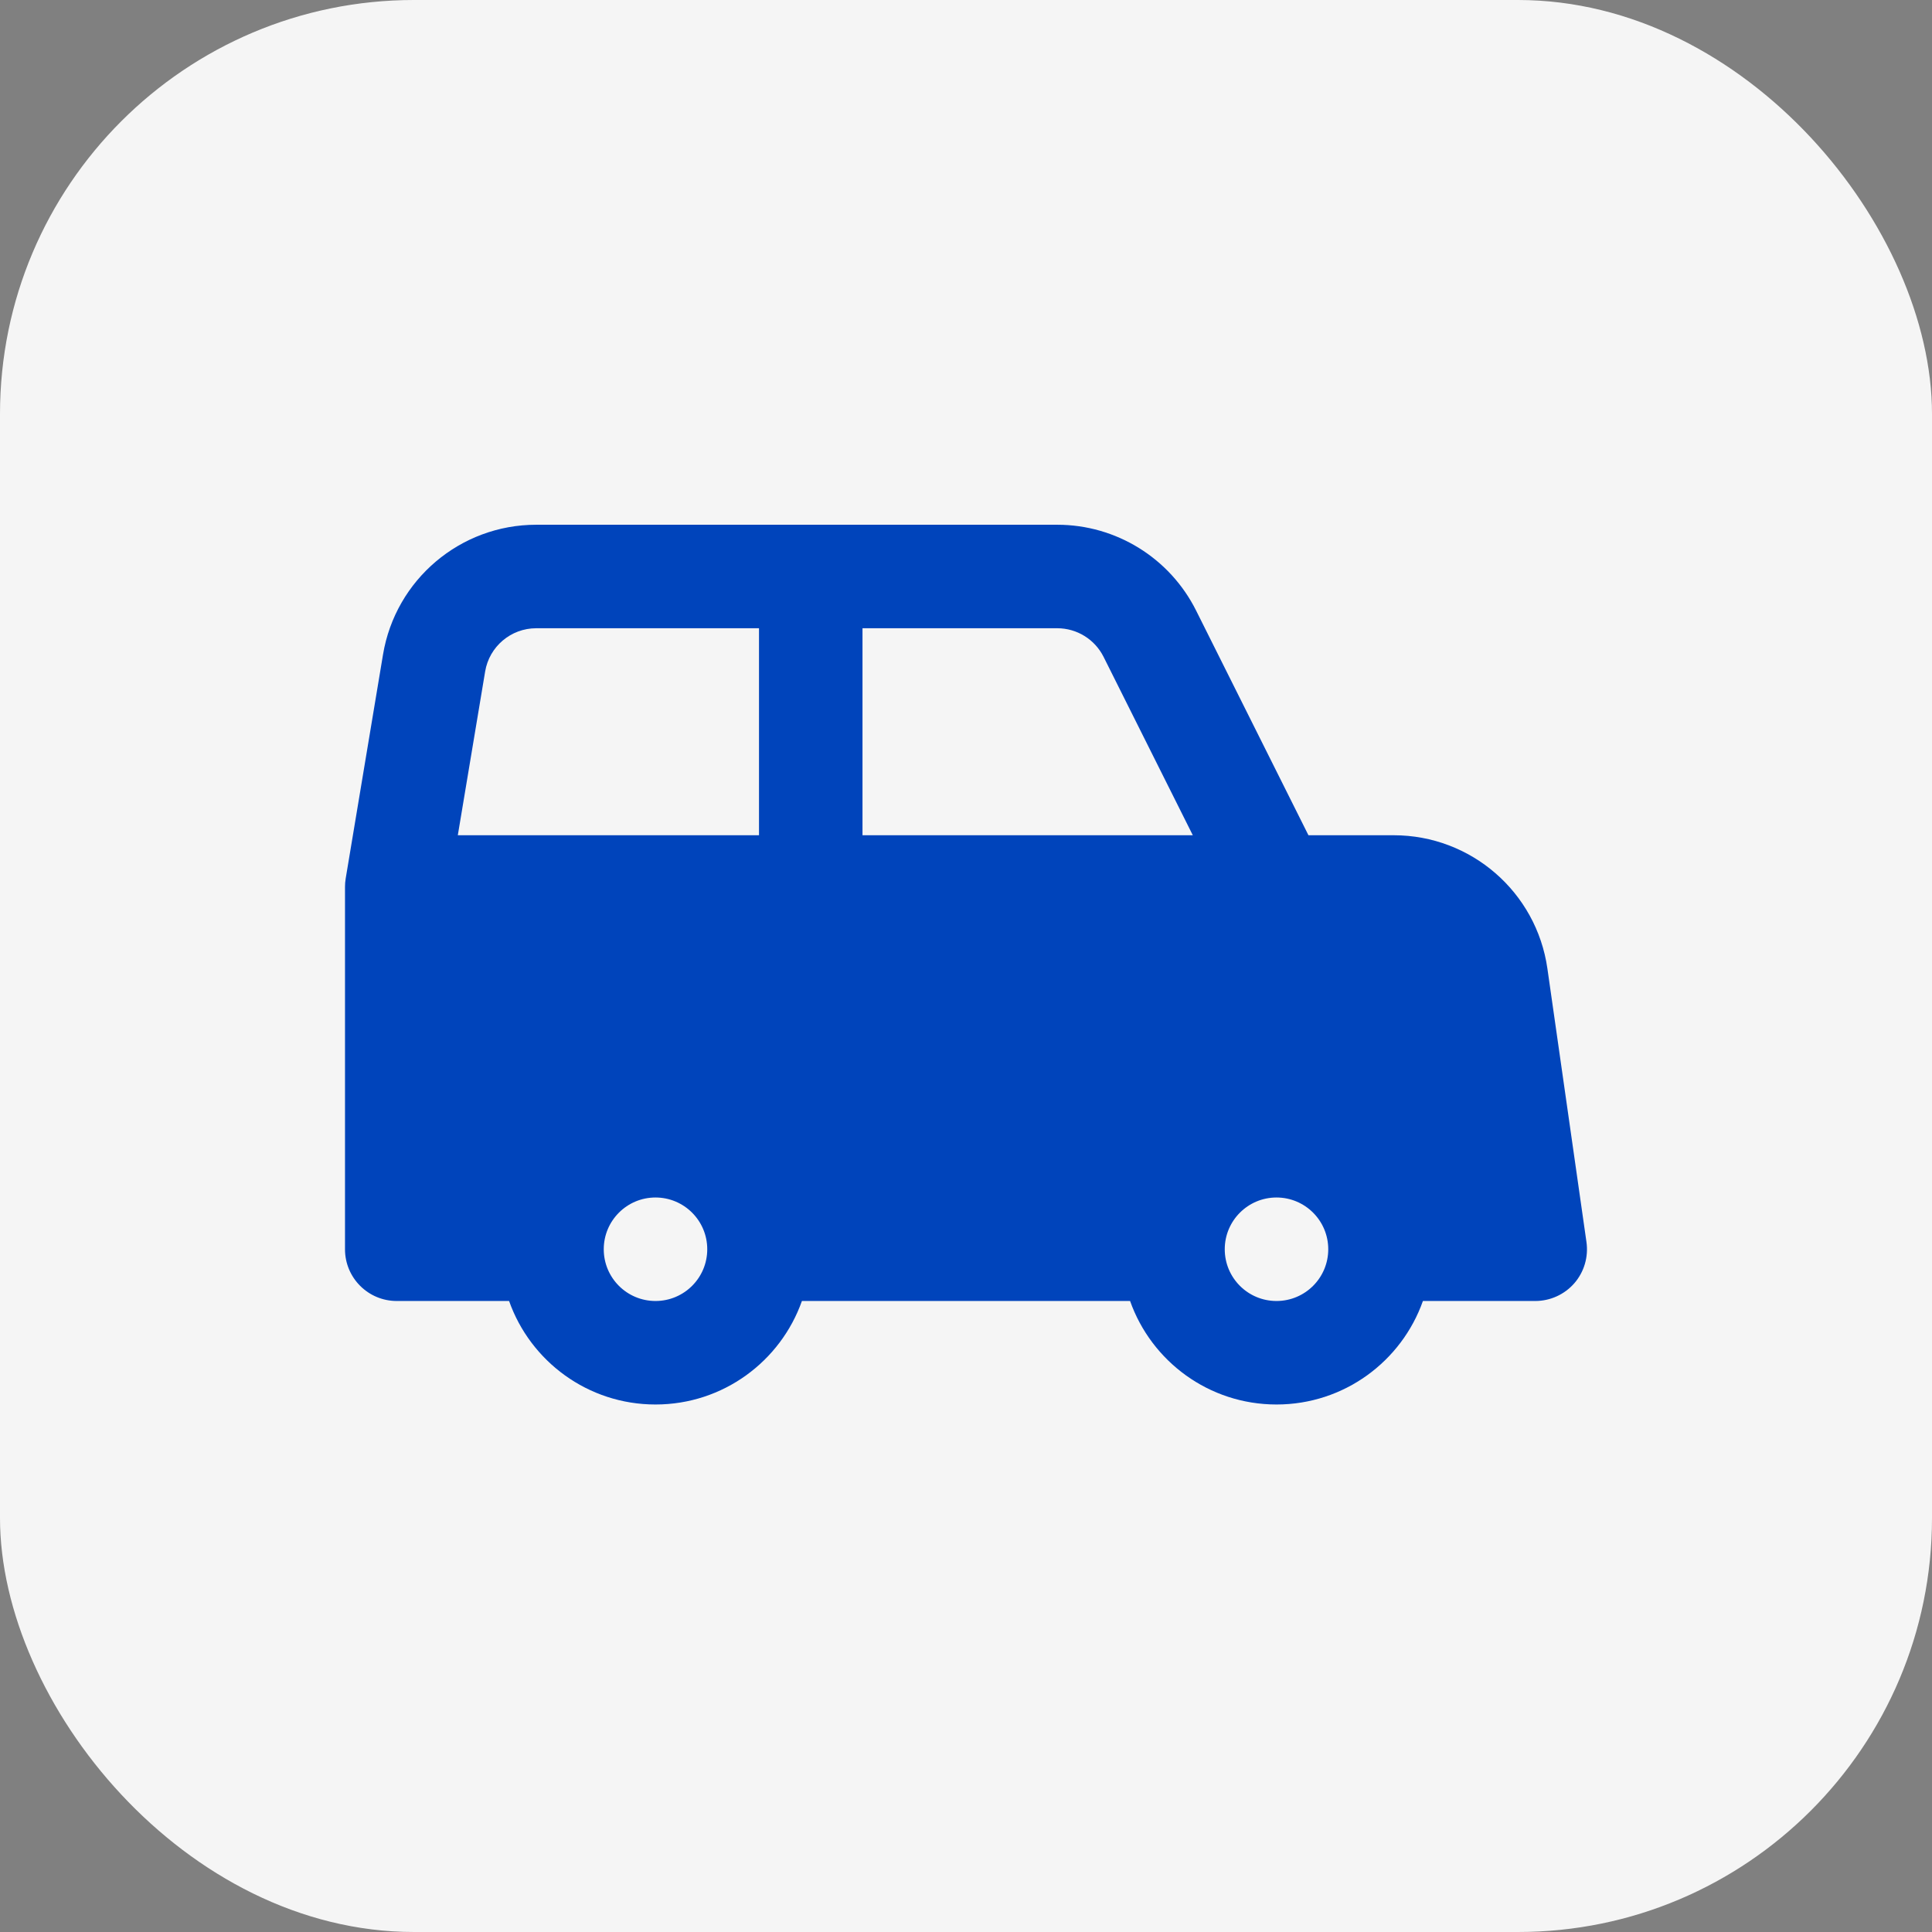
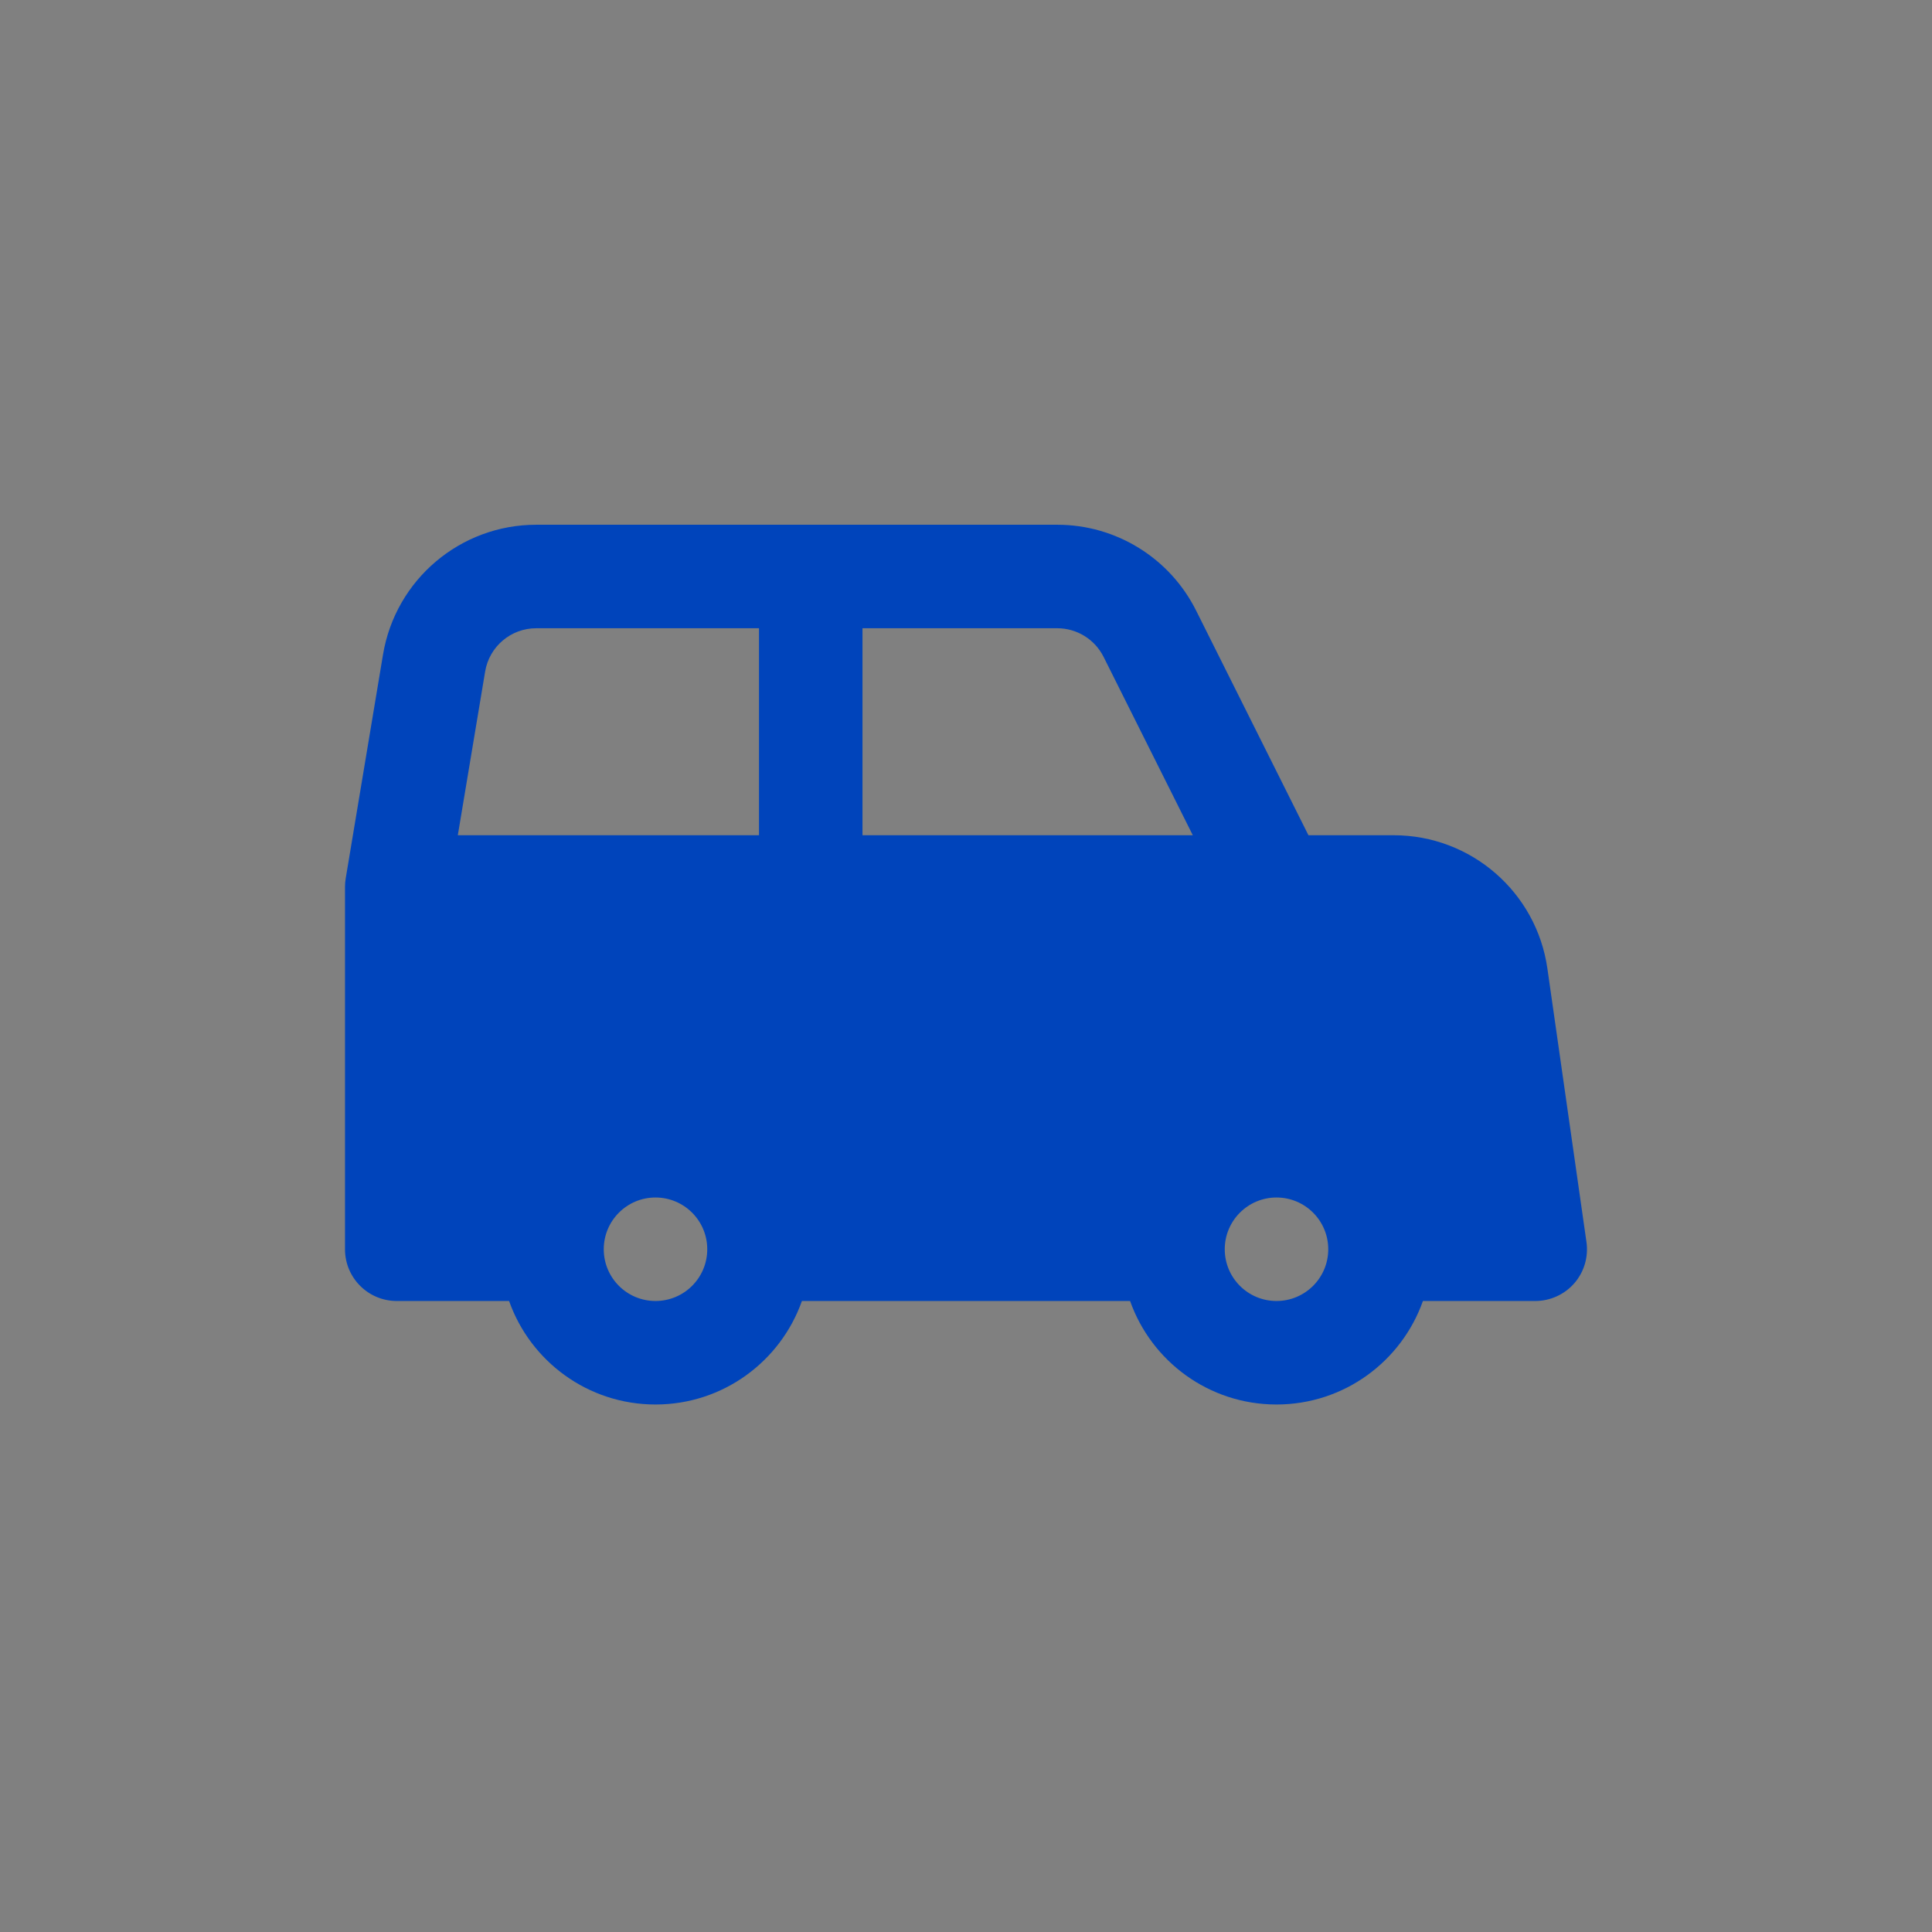
<svg xmlns="http://www.w3.org/2000/svg" width="28" height="28" viewBox="0 0 28 28" fill="none">
  <rect x="0" y="0" width="28" height="28" fill="#808080" stroke="none" />
-   <rect width="28" height="28" rx="6" fill="#F5F5F5" />
  <path fill-rule="evenodd" clip-rule="evenodd" d="M18.963 12.105L17.335 8.849C16.954 8.087 16.175 7.605 15.323 7.605H7.771C6.671 7.605 5.732 8.401 5.551 9.486L5.01 12.732C5.003 12.773 5 12.814 5 12.855V18.105C5 18.52 5.336 18.855 5.75 18.855H7.378C7.687 19.729 8.52 20.355 9.5 20.355C10.48 20.355 11.313 19.729 11.622 18.855H16.378C16.687 19.729 17.52 20.355 18.5 20.355C19.48 20.355 20.313 19.729 20.622 18.855H22.25C22.467 18.855 22.674 18.761 22.817 18.597C22.959 18.433 23.023 18.215 22.992 17.999L22.426 14.037C22.268 12.929 21.319 12.105 20.199 12.105H18.963ZM7.771 9.105C7.404 9.105 7.091 9.371 7.031 9.732L6.635 12.105H11V9.105H7.771ZM12.5 9.105V12.105H17.287L15.994 9.52C15.867 9.266 15.607 9.105 15.323 9.105H12.5ZM17.75 18.105C17.75 17.691 18.086 17.355 18.5 17.355C18.914 17.355 19.25 17.691 19.25 18.105C19.25 18.52 18.914 18.855 18.5 18.855C18.086 18.855 17.75 18.52 17.75 18.105ZM9.5 17.355C9.914 17.355 10.25 17.691 10.25 18.105C10.25 18.52 9.914 18.855 9.5 18.855C9.086 18.855 8.75 18.52 8.75 18.105C8.75 17.691 9.086 17.355 9.5 17.355Z" fill="#0044BB" />
</svg>